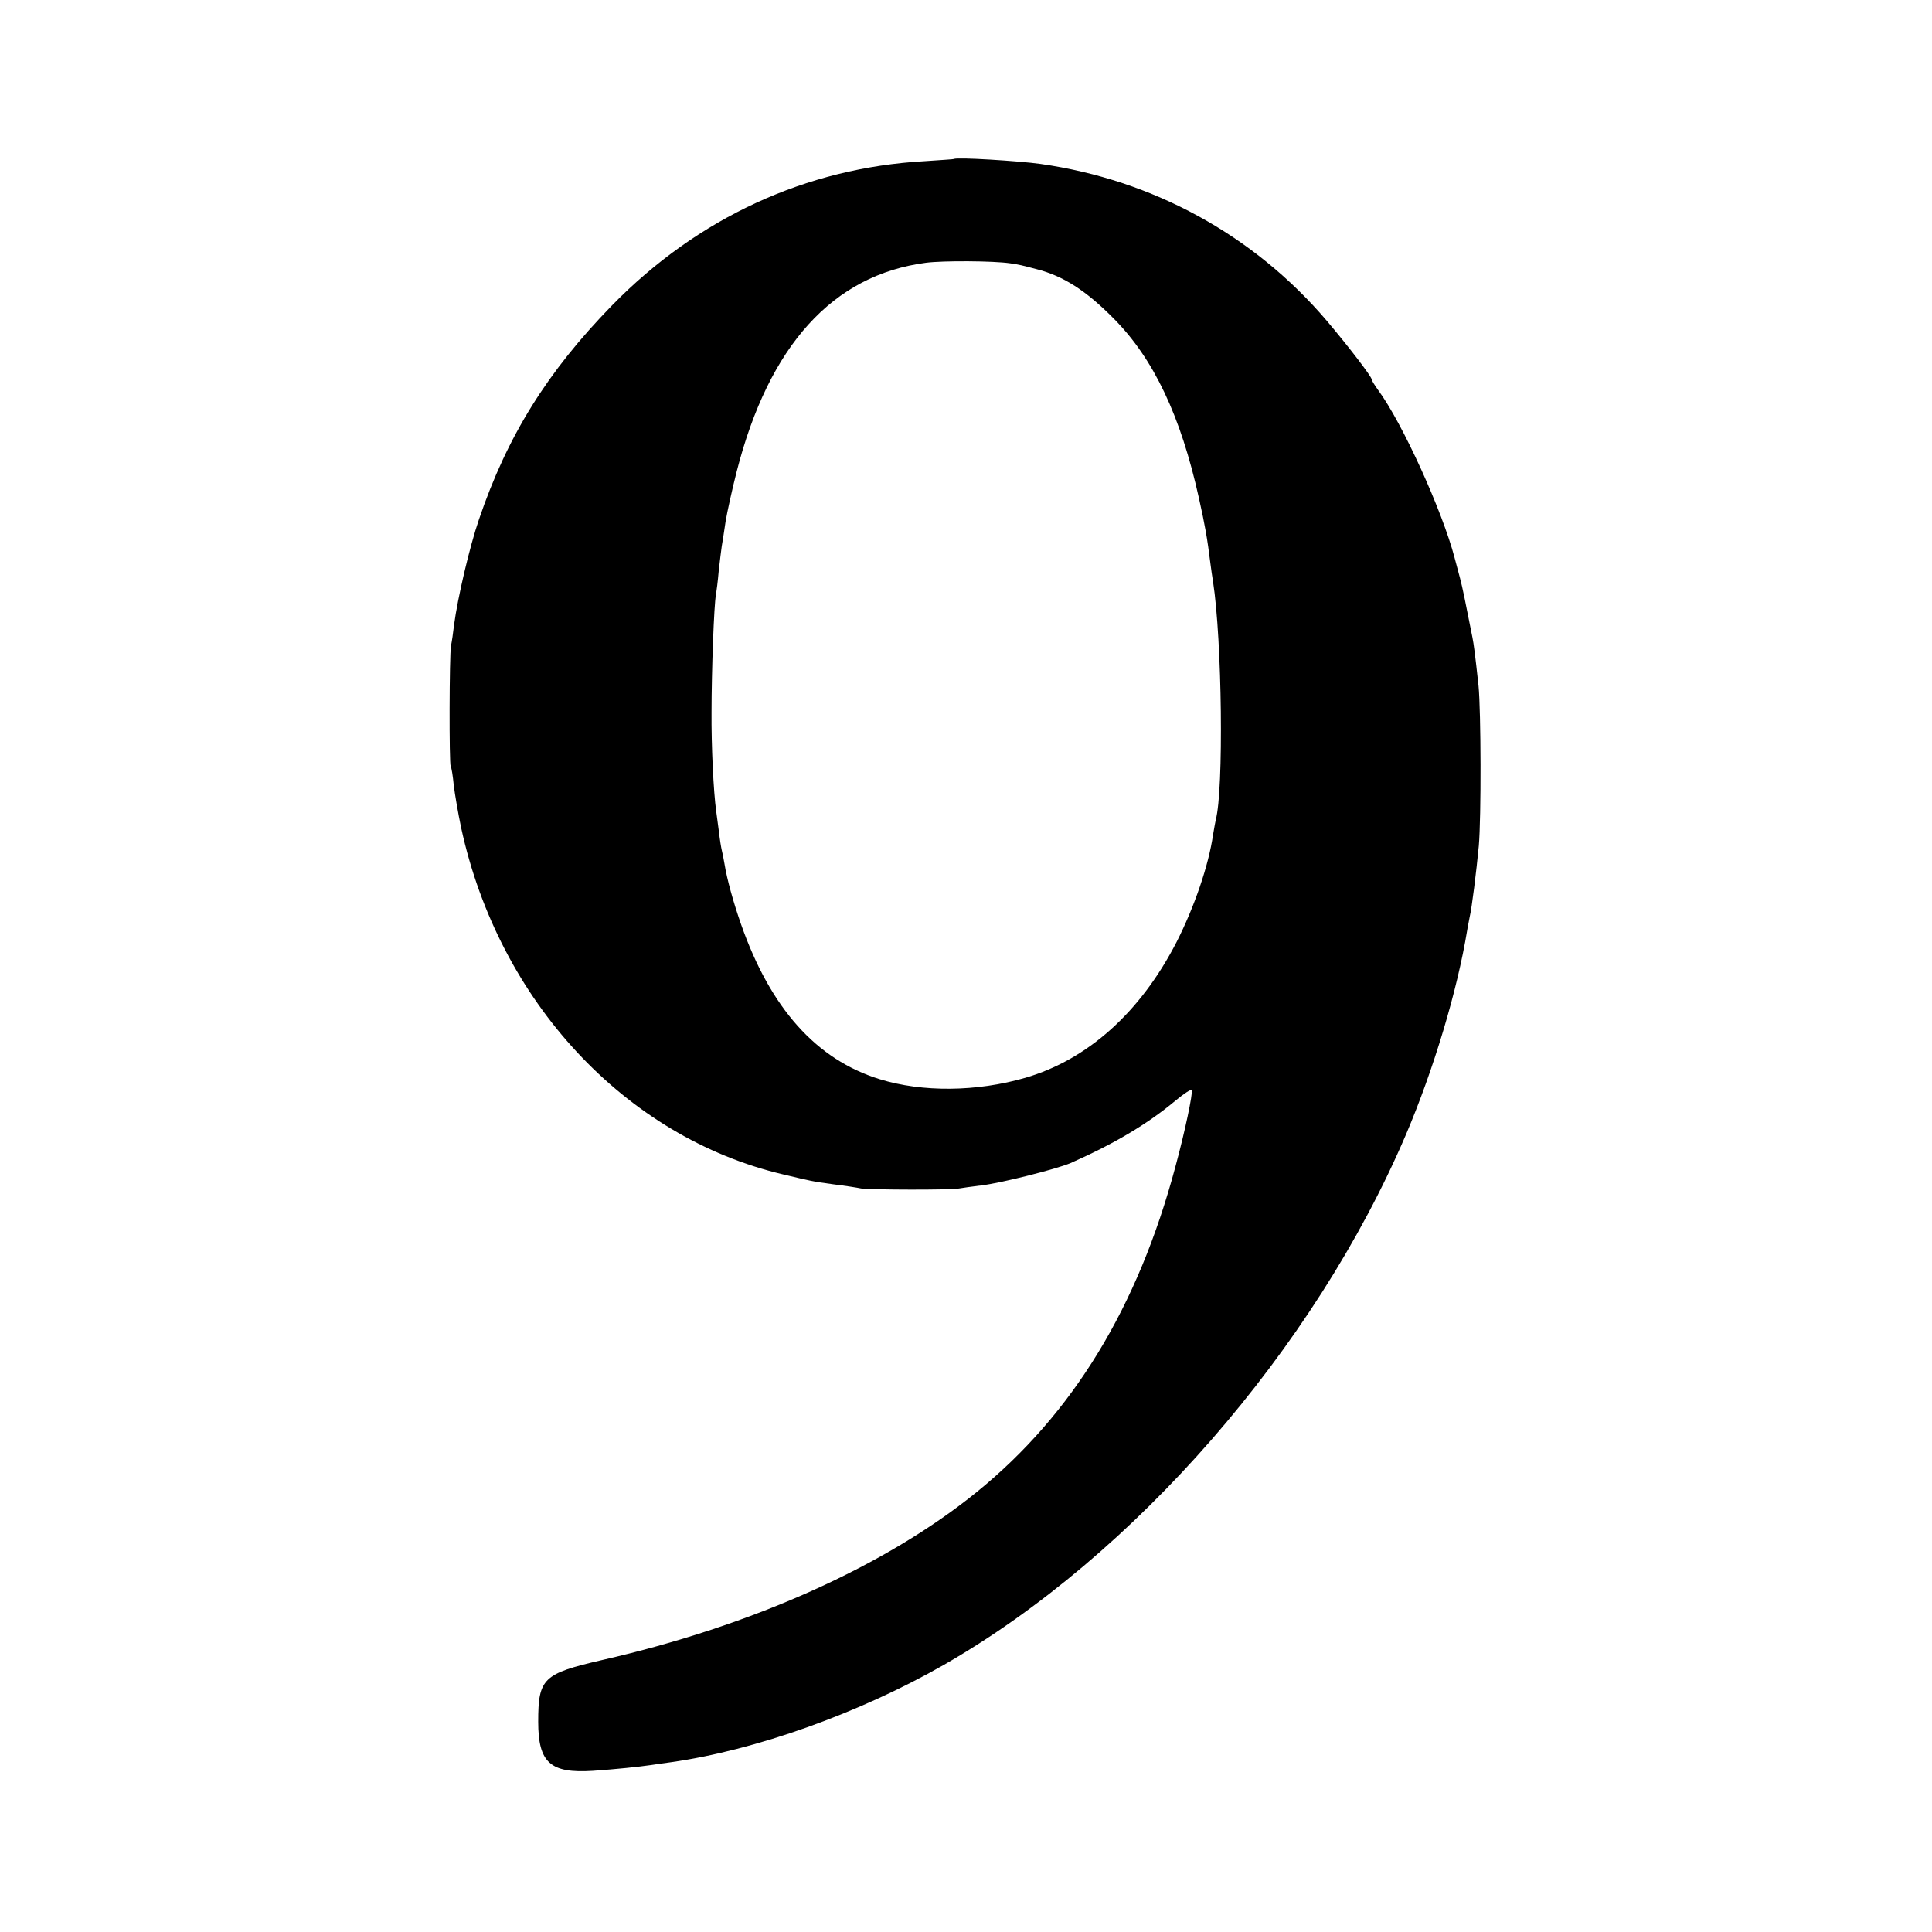
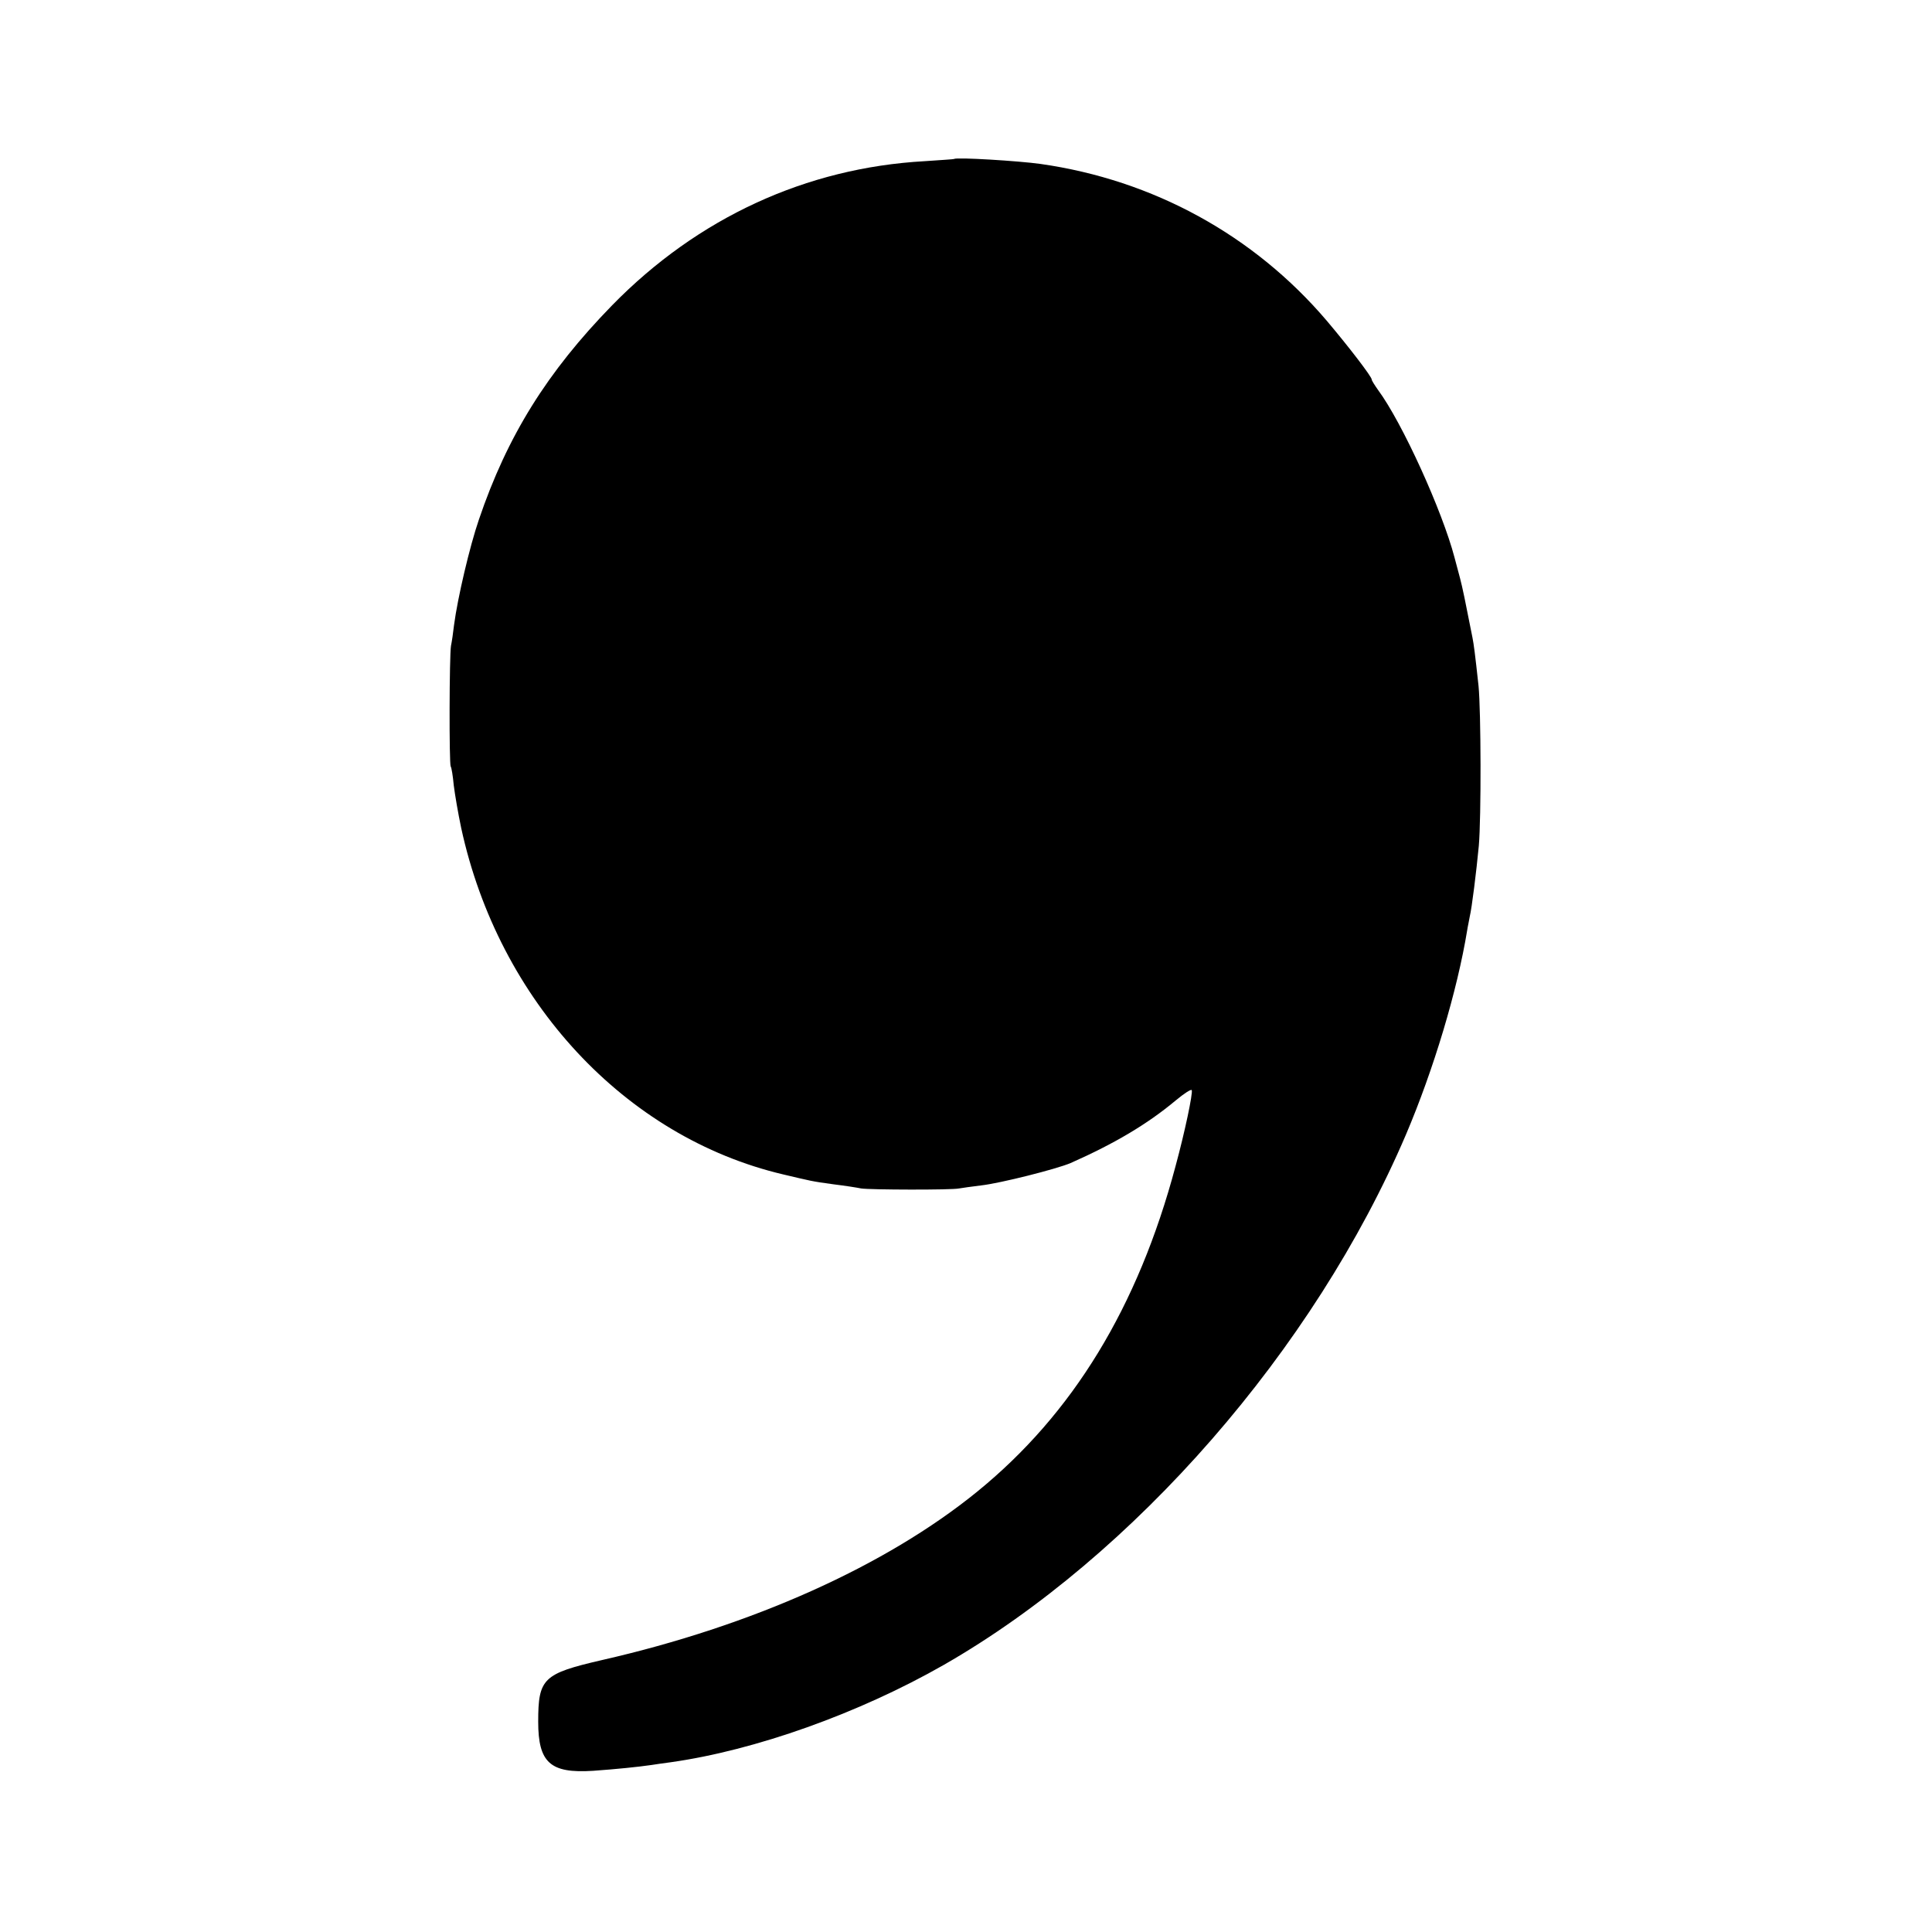
<svg xmlns="http://www.w3.org/2000/svg" version="1.0" width="700pt" height="700pt" viewBox="0 0 700 700" preserveAspectRatio="xMidYMid meet">
  <g transform="translate(0,700) scale(0.1,-0.1)" fill="#000000" stroke="none">
-     <path d="M3457 6424 c-1 -1 -49 -4 -107 -8 -429 -24 -822 -205 -1132 -522 -235 -241 -380 -473 -483 -777 -33 -96 -77 -283 -90 -382 -3 -27 -8 -61 -11 -75 -6 -36 -7 -427 -1 -437 3 -4 8 -35 11 -68 4 -33 16 -103 27 -155 136 -627 594 -1120 1166 -1255 102 -24 102 -25 183 -36 41 -5 86 -12 100 -15 31 -5 328 -6 355 0 11 2 47 7 80 11 70 8 272 59 324 81 160 71 278 141 381 227 30 25 56 42 58 37 4 -12 -24 -147 -59 -276 -136 -510 -372 -897 -719 -1179 -331 -269 -815 -486 -1360 -610 -212 -49 -230 -66 -230 -223 0 -149 44 -188 199 -178 85 6 162 14 211 21 14 2 45 7 70 10 306 43 682 177 990 353 689 395 1342 1144 1674 1921 100 235 186 521 222 741 2 14 7 35 9 48 8 33 24 163 33 257 9 103 8 489 -1 580 -13 120 -17 149 -22 175 -26 132 -36 181 -45 215 -6 22 -15 56 -20 75 -44 168 -189 488 -277 607 -12 17 -23 34 -23 38 0 10 -81 116 -163 213 -264 310 -629 510 -1037 568 -78 11 -306 25 -313 18z m203 -378 c35 -5 41 -7 95 -21 98 -25 180 -78 280 -179 145 -146 243 -353 309 -651 22 -99 30 -143 42 -240 2 -16 6 -44 9 -62 33 -213 39 -756 10 -863 -2 -8 -6 -33 -10 -55 -16 -111 -68 -262 -132 -388 -131 -255 -322 -426 -548 -492 -176 -51 -373 -53 -528 -5 -229 71 -395 256 -502 561 -28 80 -51 163 -60 219 -3 19 -8 42 -10 50 -2 8 -7 38 -10 65 -4 28 -8 61 -10 75 -10 71 -18 240 -17 360 0 147 9 393 16 425 2 12 7 50 10 86 4 36 9 76 11 90 2 13 9 53 14 90 6 36 24 117 40 180 117 458 349 713 686 757 62 8 244 7 305 -2z" />
+     <path d="M3457 6424 c-1 -1 -49 -4 -107 -8 -429 -24 -822 -205 -1132 -522 -235 -241 -380 -473 -483 -777 -33 -96 -77 -283 -90 -382 -3 -27 -8 -61 -11 -75 -6 -36 -7 -427 -1 -437 3 -4 8 -35 11 -68 4 -33 16 -103 27 -155 136 -627 594 -1120 1166 -1255 102 -24 102 -25 183 -36 41 -5 86 -12 100 -15 31 -5 328 -6 355 0 11 2 47 7 80 11 70 8 272 59 324 81 160 71 278 141 381 227 30 25 56 42 58 37 4 -12 -24 -147 -59 -276 -136 -510 -372 -897 -719 -1179 -331 -269 -815 -486 -1360 -610 -212 -49 -230 -66 -230 -223 0 -149 44 -188 199 -178 85 6 162 14 211 21 14 2 45 7 70 10 306 43 682 177 990 353 689 395 1342 1144 1674 1921 100 235 186 521 222 741 2 14 7 35 9 48 8 33 24 163 33 257 9 103 8 489 -1 580 -13 120 -17 149 -22 175 -26 132 -36 181 -45 215 -6 22 -15 56 -20 75 -44 168 -189 488 -277 607 -12 17 -23 34 -23 38 0 10 -81 116 -163 213 -264 310 -629 510 -1037 568 -78 11 -306 25 -313 18z m203 -378 z" />
  </g>
</svg>